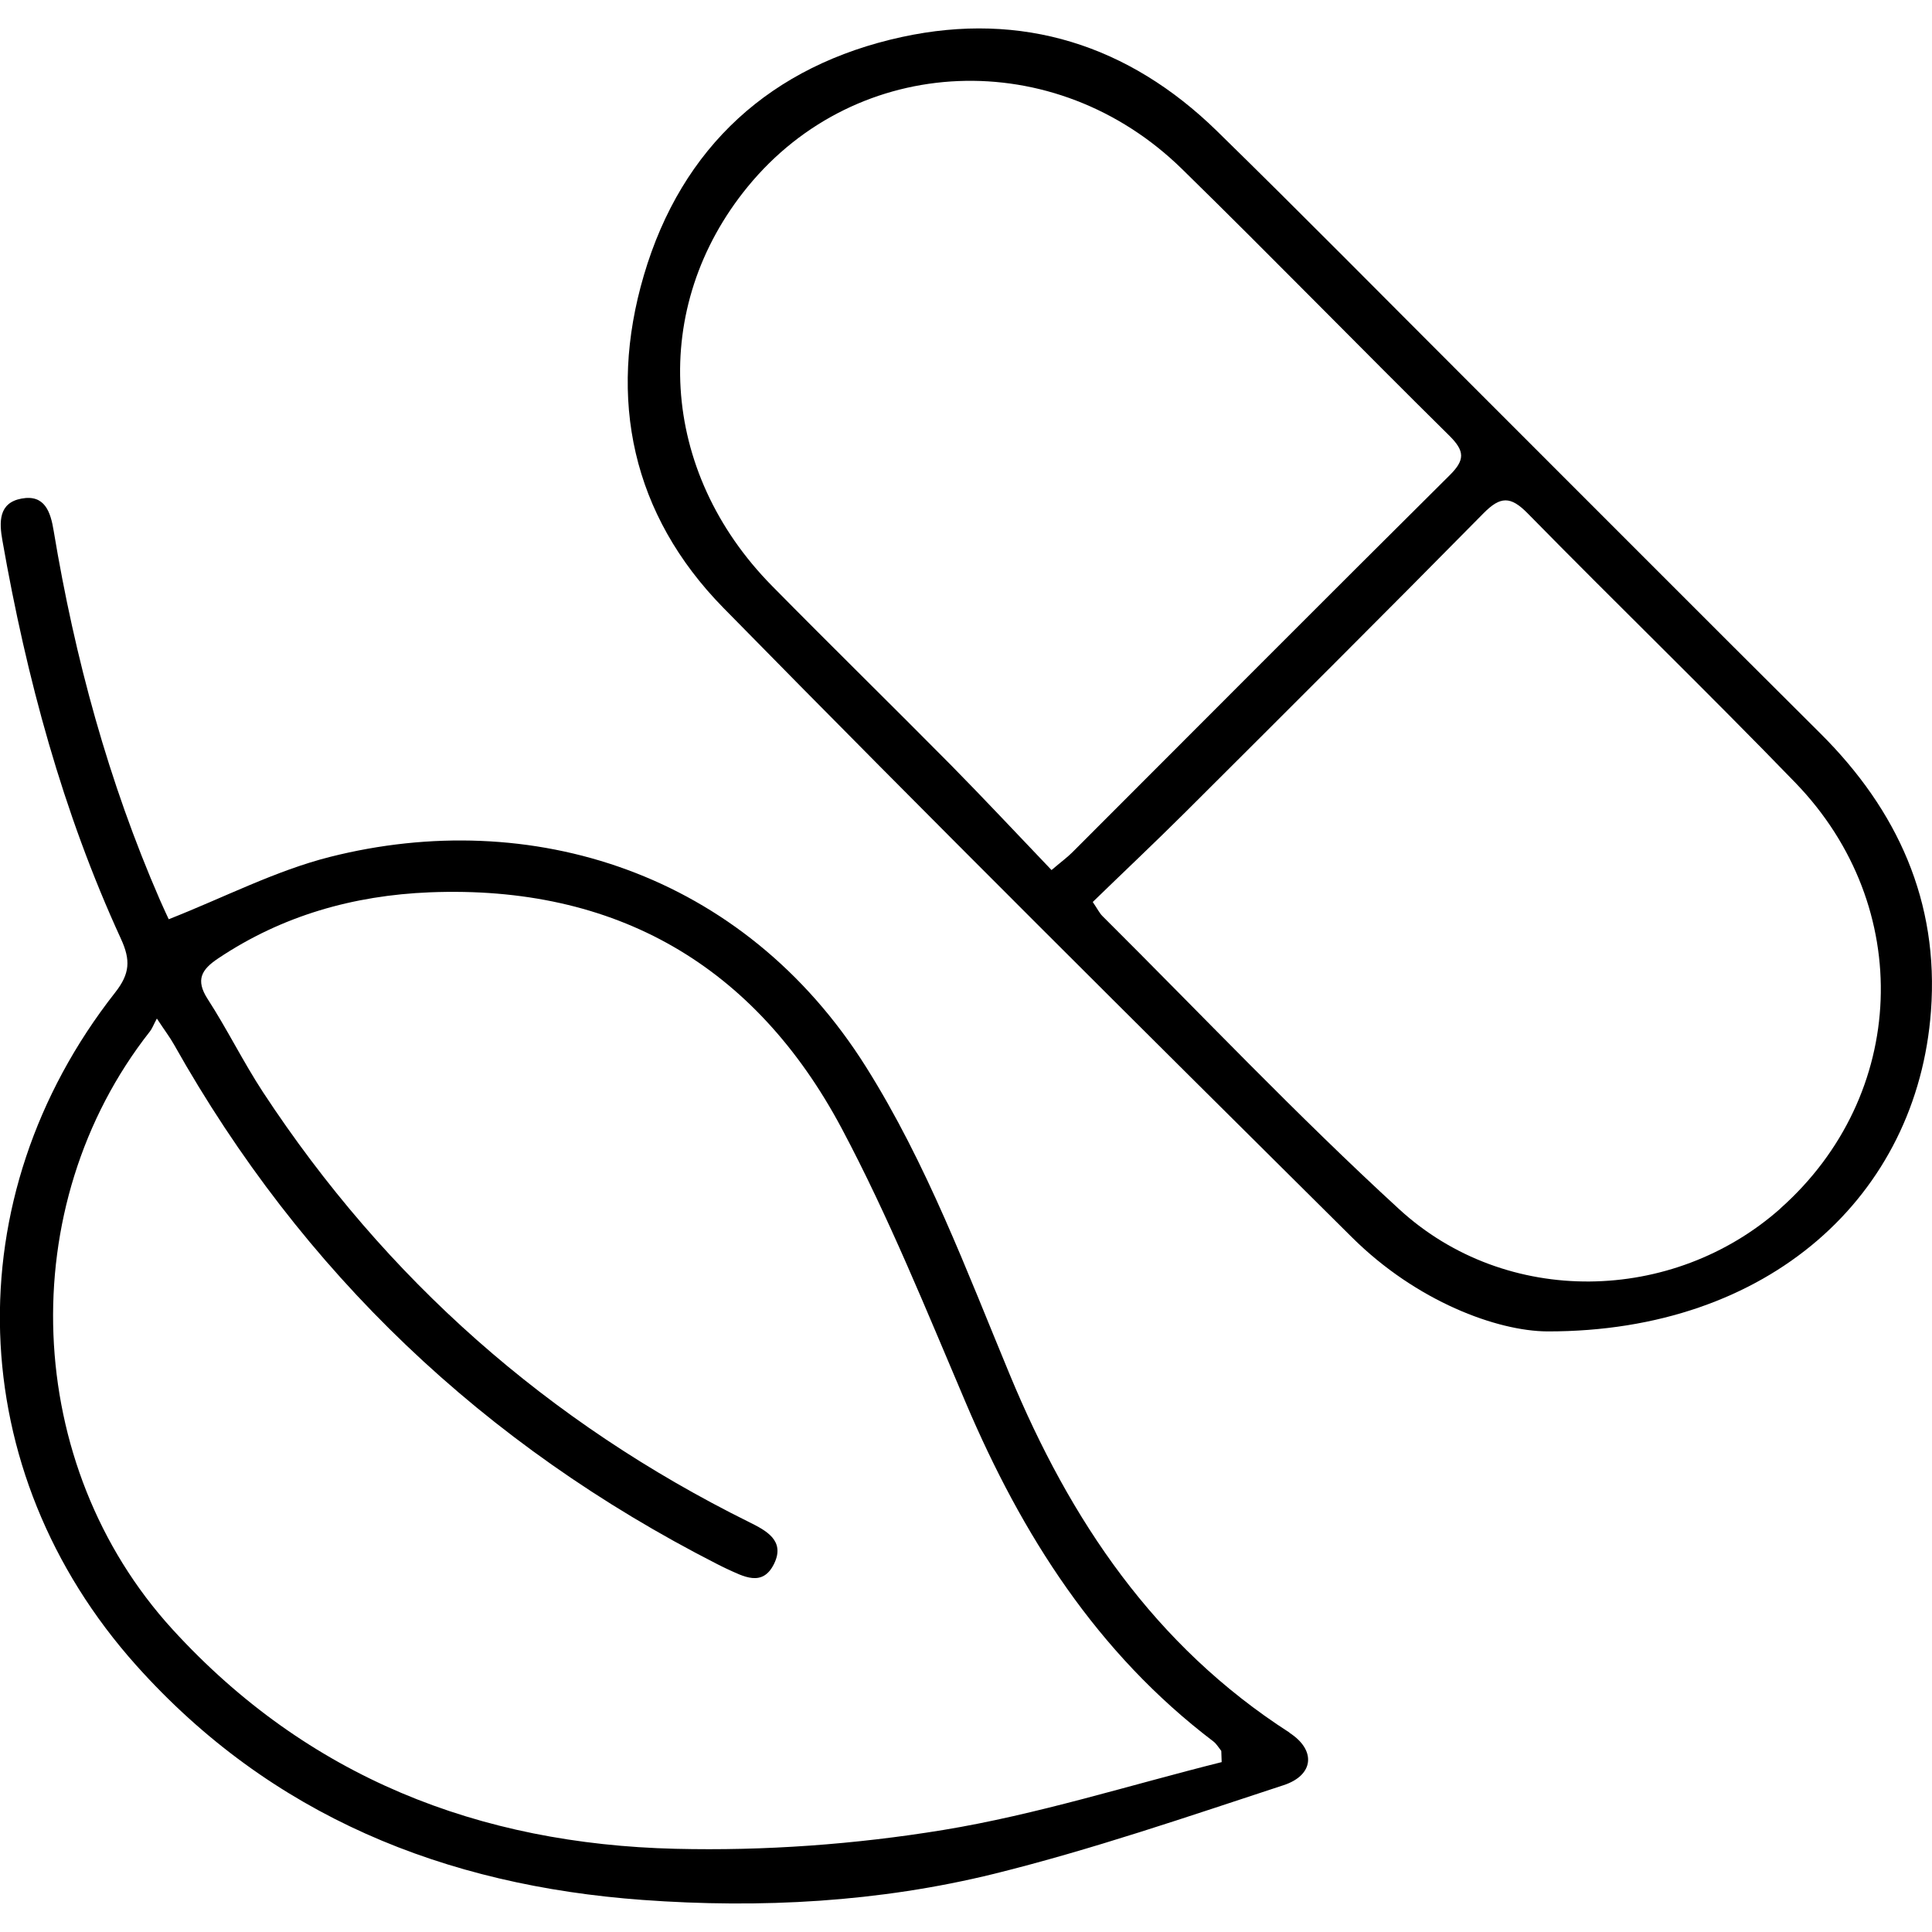
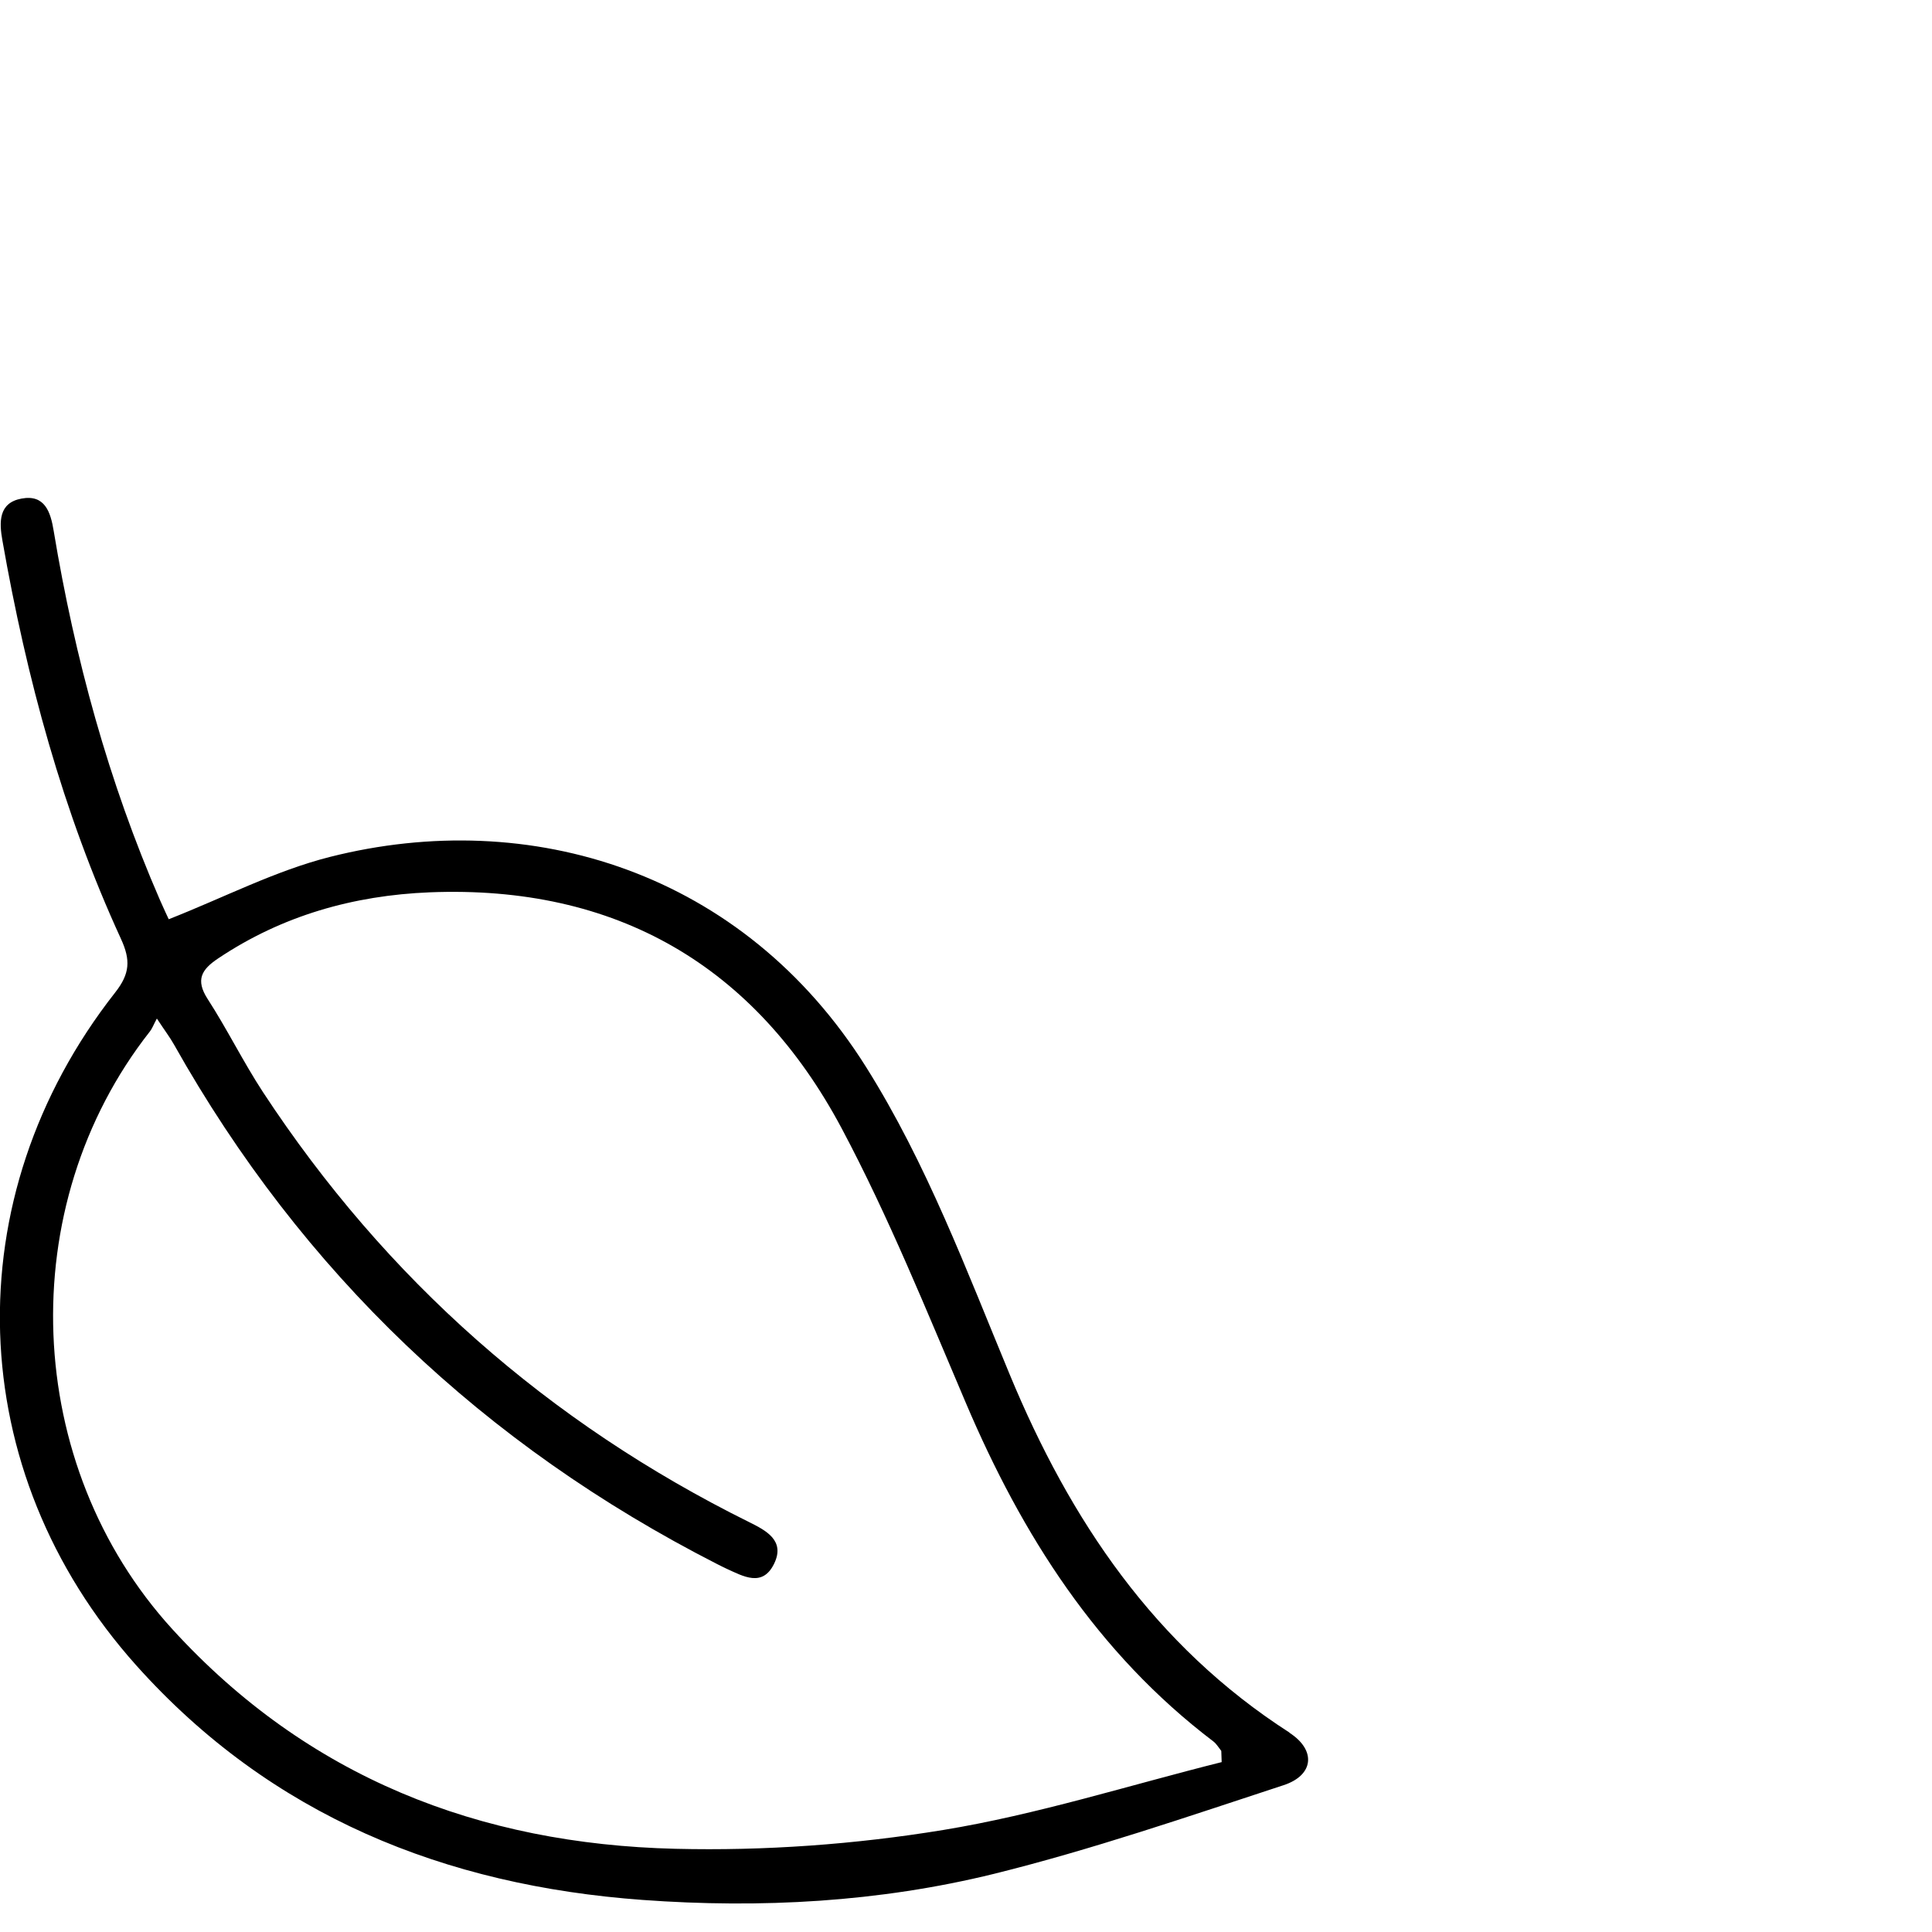
<svg xmlns="http://www.w3.org/2000/svg" id="Calque_1" viewBox="0 0 150 150">
  <path d="m100.12,134.52c-10.49-6.74-17.04-16.5-21.72-27.79-3.37-8.12-6.44-16.38-11.16-23.89-9.54-15.17-26.08-20.24-41.62-16.31-4.23,1.07-8.2,3.14-12.52,4.84-.12-.26-.41-.87-.68-1.49-4-9.19-6.61-18.78-8.25-28.65-.24-1.48-.69-2.86-2.5-2.52-1.79.33-1.74,1.83-1.48,3.27,1.87,10.66,4.67,21.05,9.2,30.91.76,1.65.7,2.71-.45,4.17-12.51,15.93-11.85,37.16,1.64,52.24,10.46,11.69,23.95,17.09,39.31,18.21,9.18.67,18.37.17,27.3-2.03,7.59-1.88,15.03-4.44,22.47-6.88,2.37-.78,2.53-2.73.45-4.07Zm-26.89,7.56c-6.84,1.12-13.87,1.63-20.8,1.46-15.22-.37-28.54-5.54-39.04-17.04-11.63-12.74-12.43-32.84-1.75-46.42.17-.21.26-.48.54-1,.61.93,1.01,1.45,1.33,2.02,9.96,17.72,24.08,31.1,42.16,40.33.24.12.49.25.73.36,1.32.6,2.8,1.46,3.7-.38.88-1.8-.62-2.58-1.93-3.23-15.6-7.73-28.21-18.85-37.76-33.4-1.53-2.34-2.77-4.87-4.29-7.22-.96-1.49-.47-2.29.82-3.15,4.97-3.33,10.52-4.89,16.41-5.13,14.47-.58,25.26,5.67,32.01,18.35,3.64,6.85,6.56,14.09,9.61,21.25,4.37,10.29,10.2,19.46,19.23,26.32.25.19.42.49.62.74.01.29.02.58.03.87-7.2,1.8-14.32,4.07-21.62,5.27Z" />
-   <path d="m141.34,56.95c-9.11-9.06-18.17-18.16-27.26-27.24-6.53-6.52-13-13.09-19.6-19.54-6.84-6.68-15.13-9.32-24.45-7.3-10.14,2.2-17.1,8.51-20.04,18.5-2.83,9.61-.91,18.6,6.17,25.82,16.12,16.43,32.46,32.65,48.8,48.87,5.02,4.99,11.28,7.29,15.18,7.31,17.25.03,28.72-10.57,29.78-24.87.63-8.48-2.59-15.59-8.58-21.55Zm-59.7,10.6c-2.61-2.73-5.17-5.47-7.79-8.13-4.61-4.66-9.3-9.25-13.9-13.92-8.78-8.9-9.54-21.66-1.9-31,8.49-10.38,23.86-11.05,33.74-1.36,6.98,6.83,13.79,13.83,20.74,20.69,1.21,1.2,1.22,1.89,0,3.09-9.79,9.72-19.52,19.5-29.28,29.26-.38.38-.82.7-1.62,1.38Zm56.59,26.28c-8.34,7.4-21.28,7.69-29.6.05-7.95-7.29-15.38-15.14-23.04-22.76-.23-.23-.38-.55-.75-1.09,2.4-2.33,4.83-4.62,7.19-6.97,7.74-7.72,15.48-15.43,23.15-23.21,1.31-1.33,2.1-1.34,3.42,0,6.89,7.02,13.96,13.86,20.8,20.93,9.31,9.63,8.71,24.27-1.17,33.04Z" />
</svg>